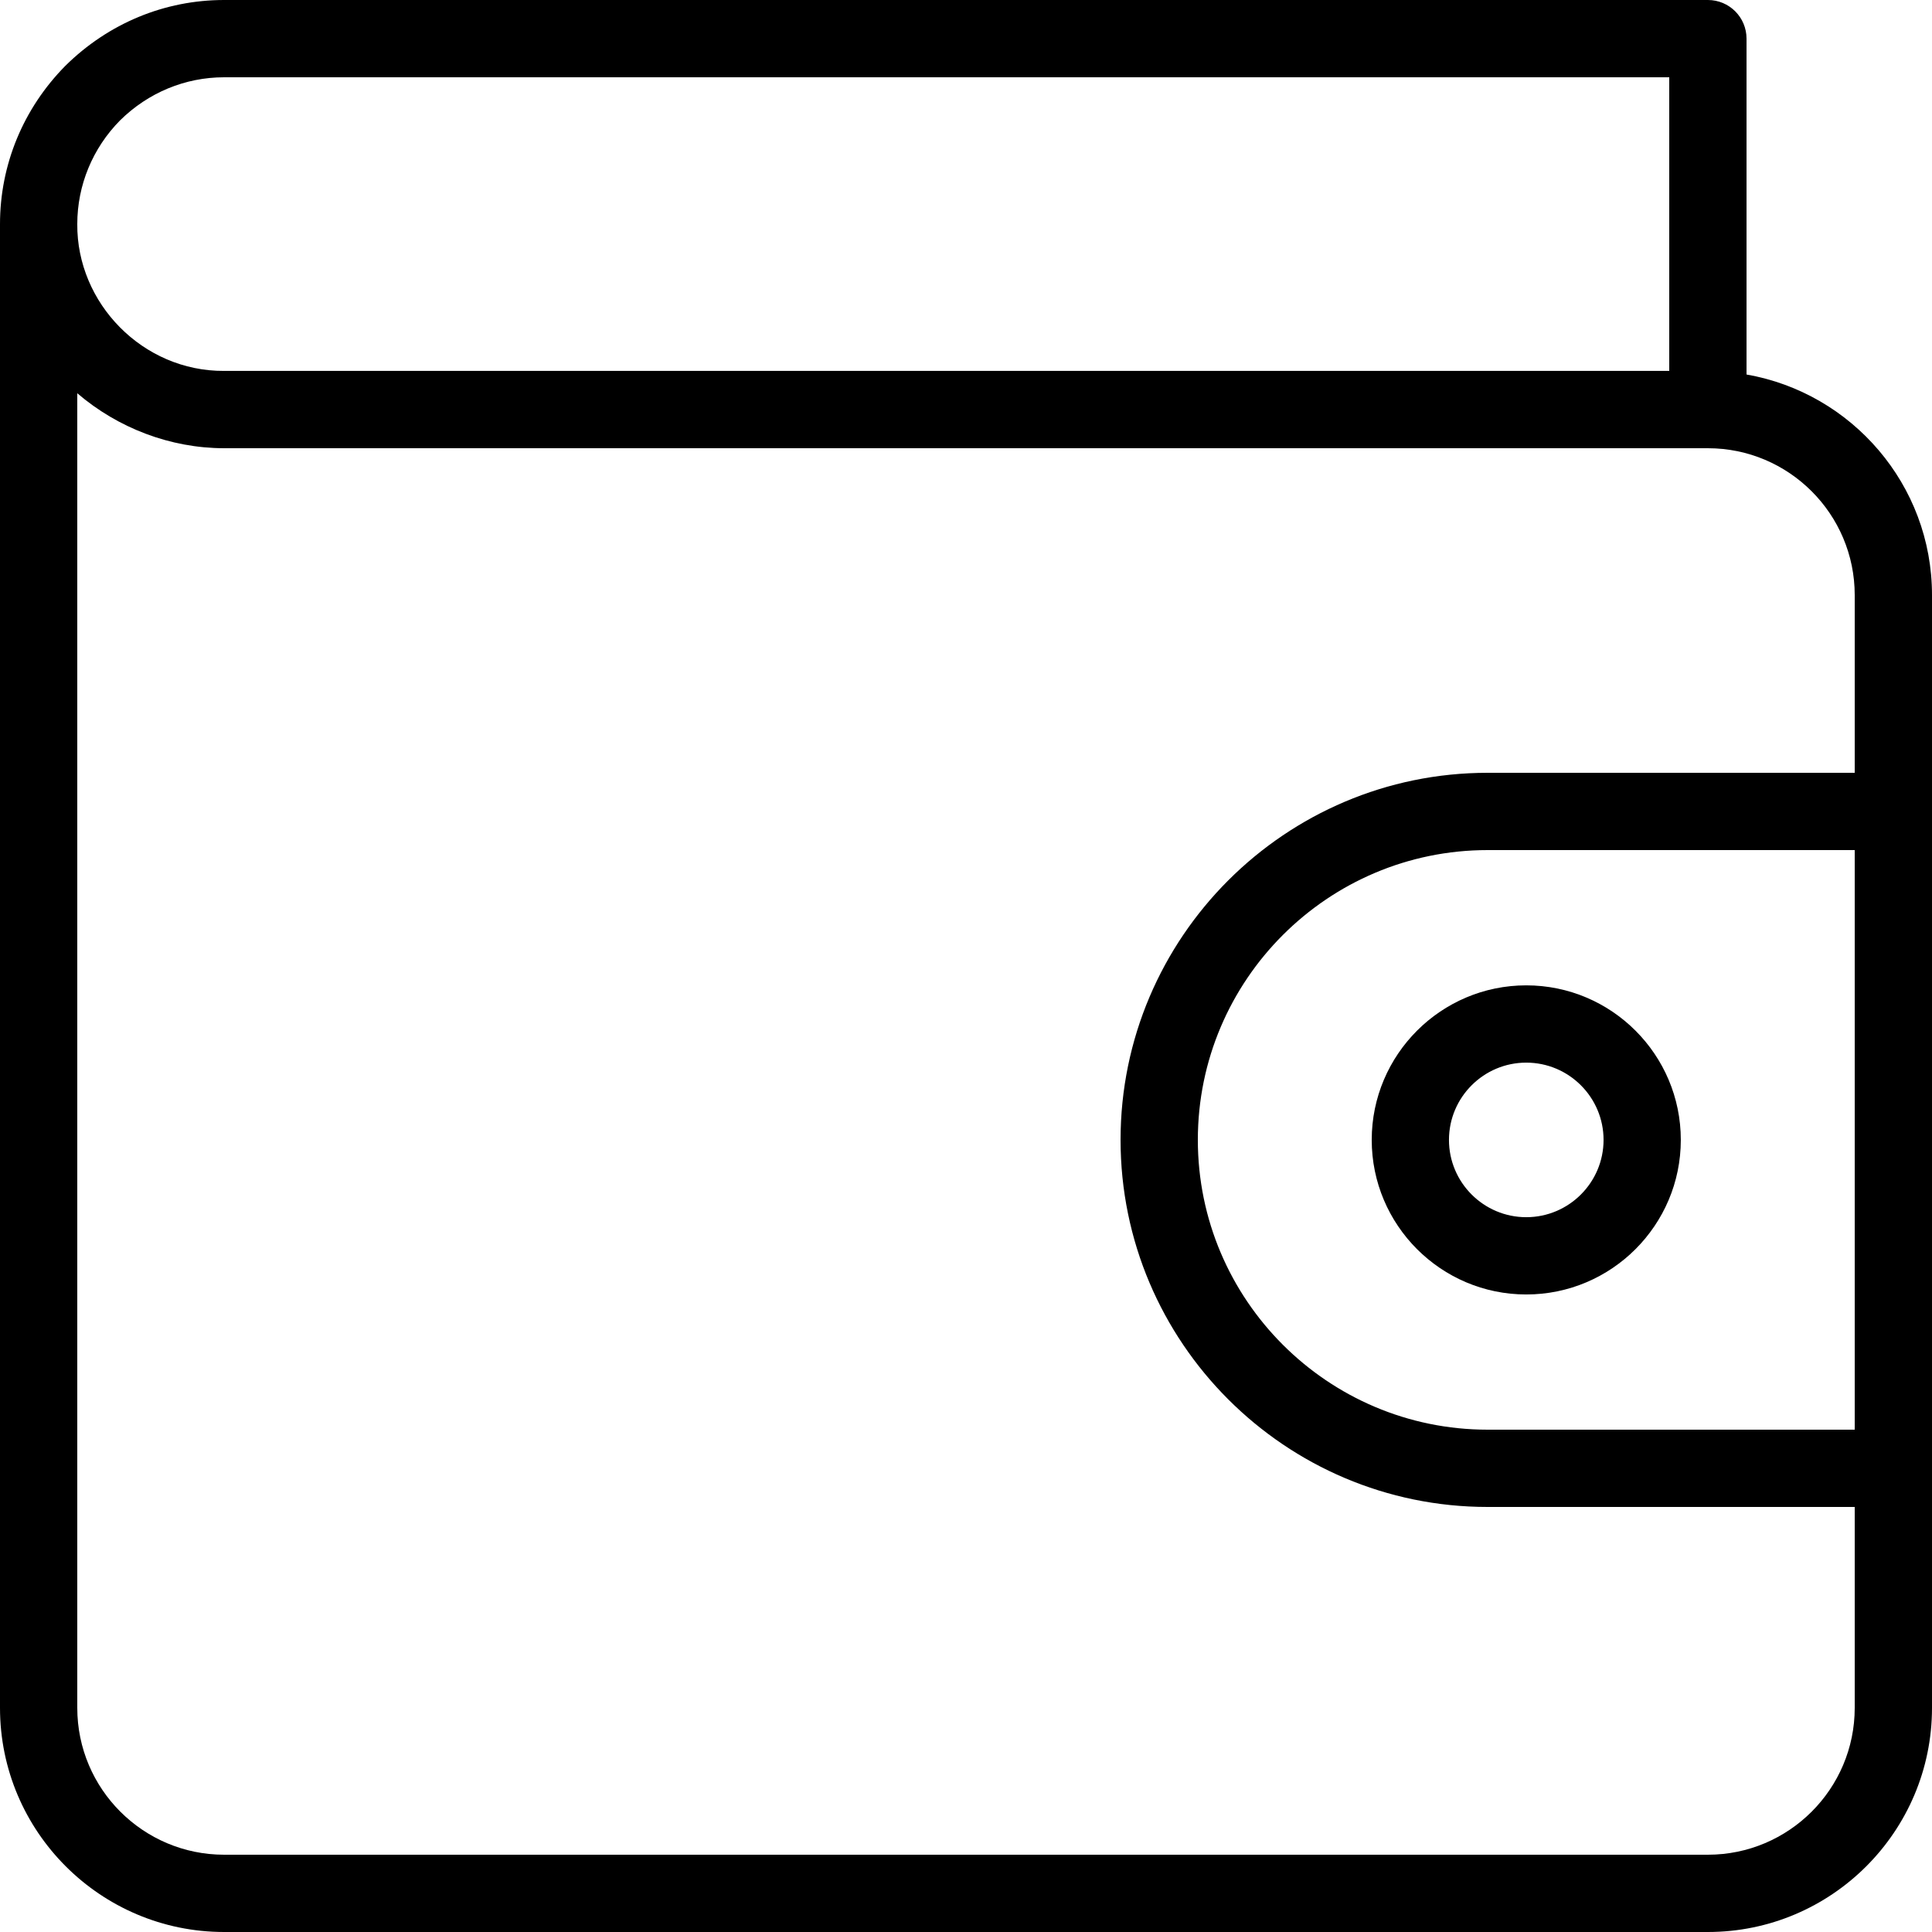
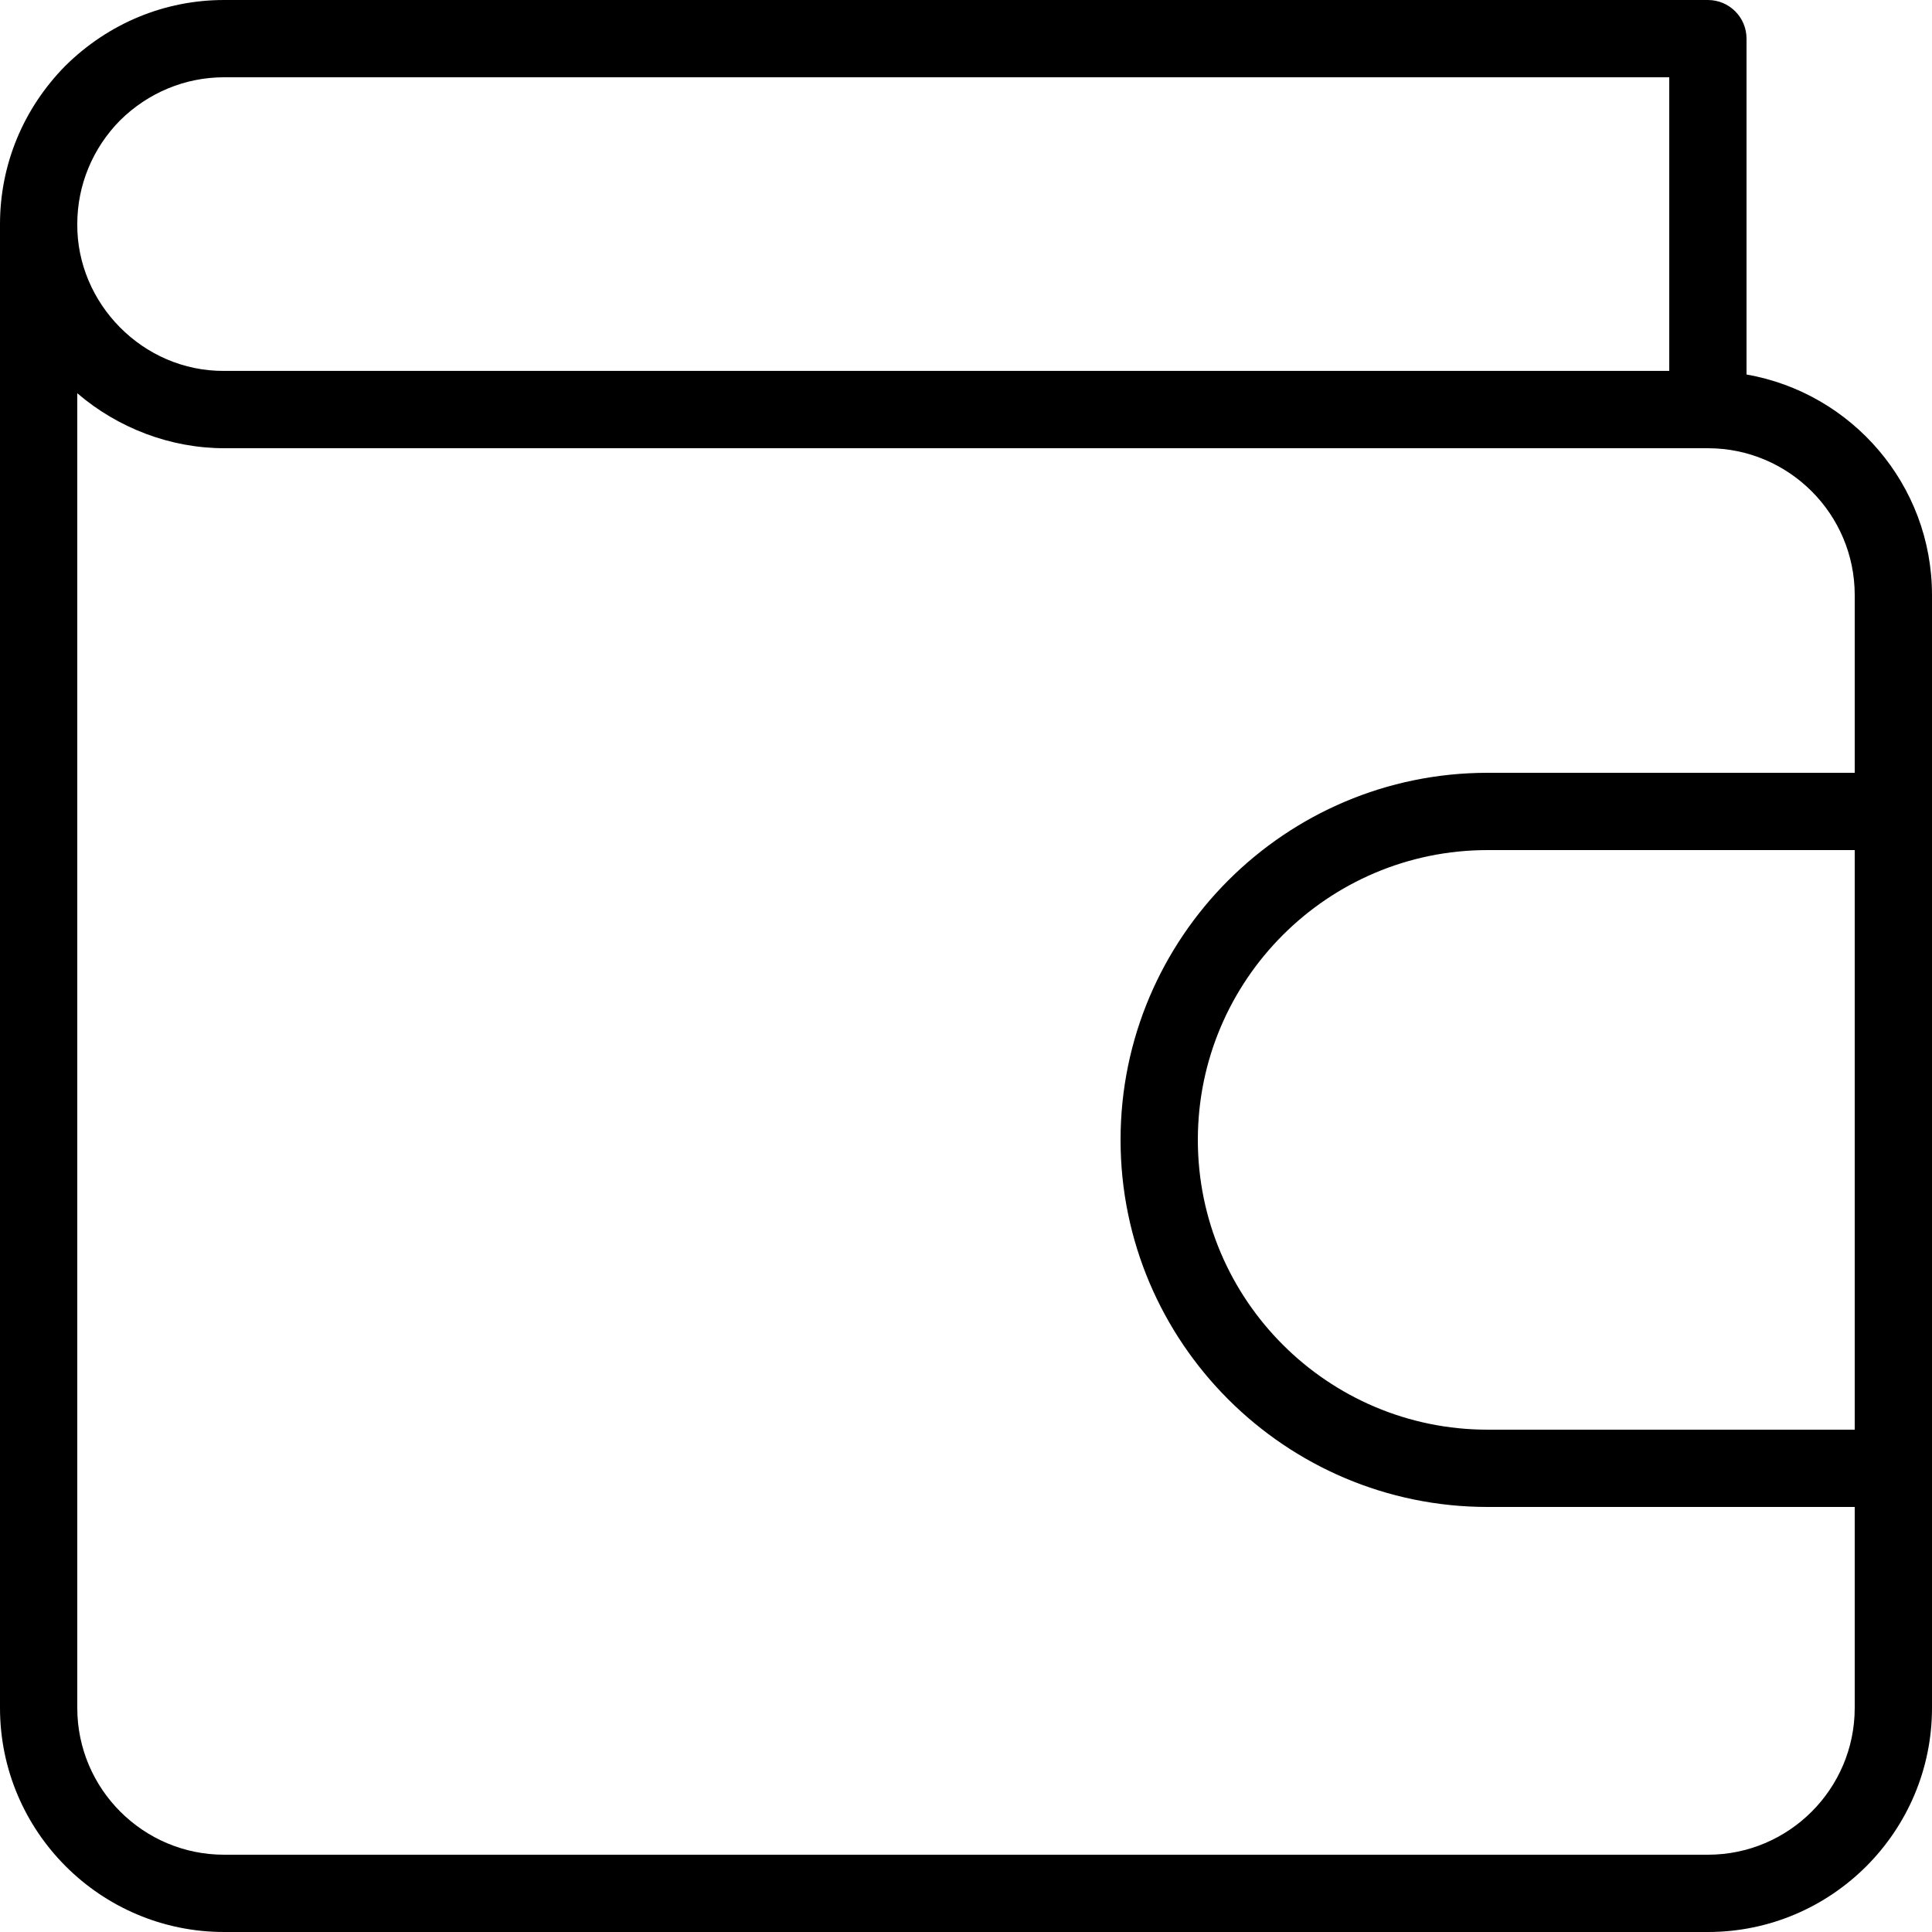
<svg xmlns="http://www.w3.org/2000/svg" width="64" height="64" viewBox="0 0 64 64" fill="none">
  <g clip-path="url(#clip0_2_65716)">
    <path d="M57.856 12.406V1.28C57.856 0.573 57.284 0 56.576 0H7.424C5.457 0 3.595 0.769 2.166 2.179C0.769 3.595 0 5.457 0 7.424V56.576C0 60.67 3.33 64 7.424 64H56.576C60.67 64 64 60.67 64 56.576V19.712C64 16.056 61.341 13.015 57.856 12.406ZM3.976 3.989C4.91 3.067 6.135 2.56 7.424 2.56H55.296V12.287H7.424C4.728 12.302 2.54 10.044 2.56 7.424C2.56 6.135 3.068 4.91 3.976 3.989ZM56.576 61.44H7.424C4.742 61.44 2.56 59.259 2.56 56.576V13.027C3.907 14.181 5.641 14.846 7.424 14.848H56.576C59.258 14.848 61.44 17.03 61.44 19.712V25.6H49.28C42.575 25.6 37.12 31.055 37.12 37.76C37.12 44.465 42.575 49.92 49.28 49.92H61.44V56.576C61.44 59.259 59.258 61.44 56.576 61.44ZM61.44 47.36H49.28C43.986 47.36 39.68 43.054 39.68 37.76C39.68 32.466 43.986 28.16 49.28 28.16H61.44V47.36Z" fill="black" />
-     <path d="M45.44 37.761C45.44 40.584 47.736 42.881 50.559 42.881C53.383 42.881 55.679 40.584 55.679 37.761C55.679 34.937 53.383 32.641 50.559 32.641C47.736 32.641 45.44 34.937 45.44 37.761ZM50.559 35.201C51.971 35.201 53.12 36.349 53.12 37.761C53.12 39.172 51.971 40.321 50.559 40.321C49.148 40.321 47.999 39.172 47.999 37.761C47.999 36.349 49.148 35.201 50.559 35.201Z" fill="black" />
  </g>
  <defs>
    <clipPath id="clip0_2_65716">
      <rect width="64" height="64" fill="white" />
    </clipPath>
  </defs>
</svg>